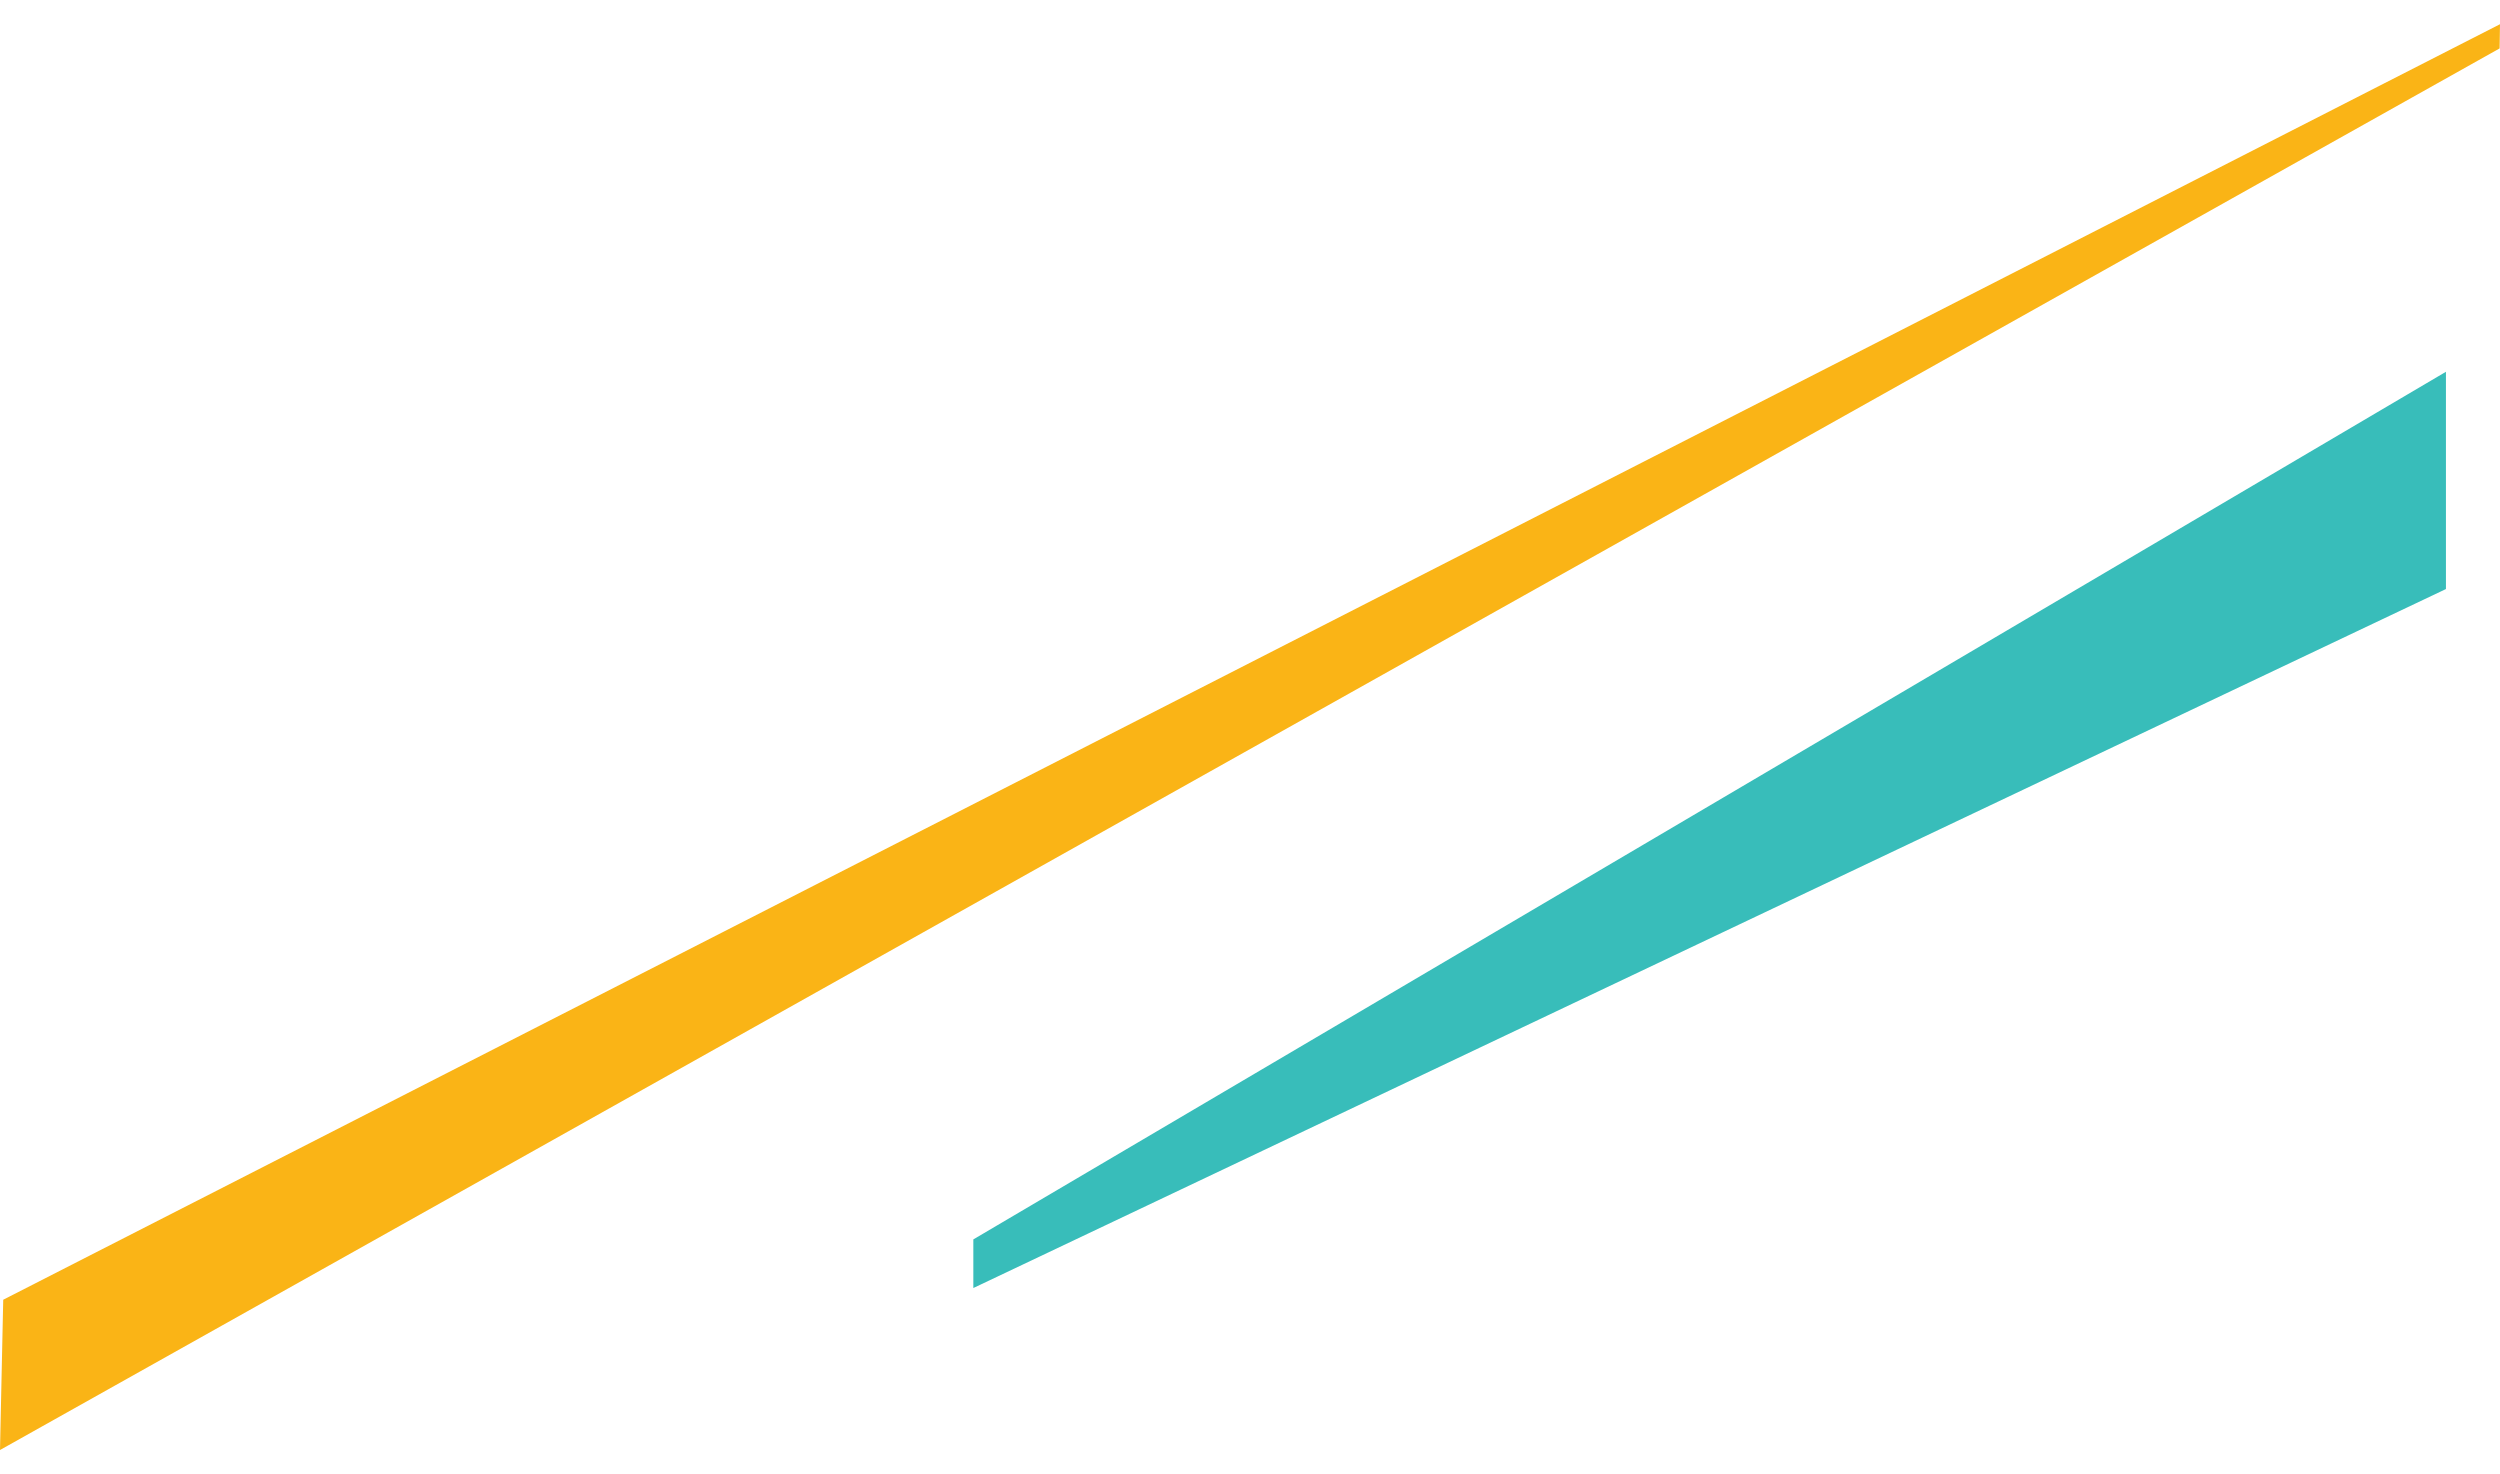
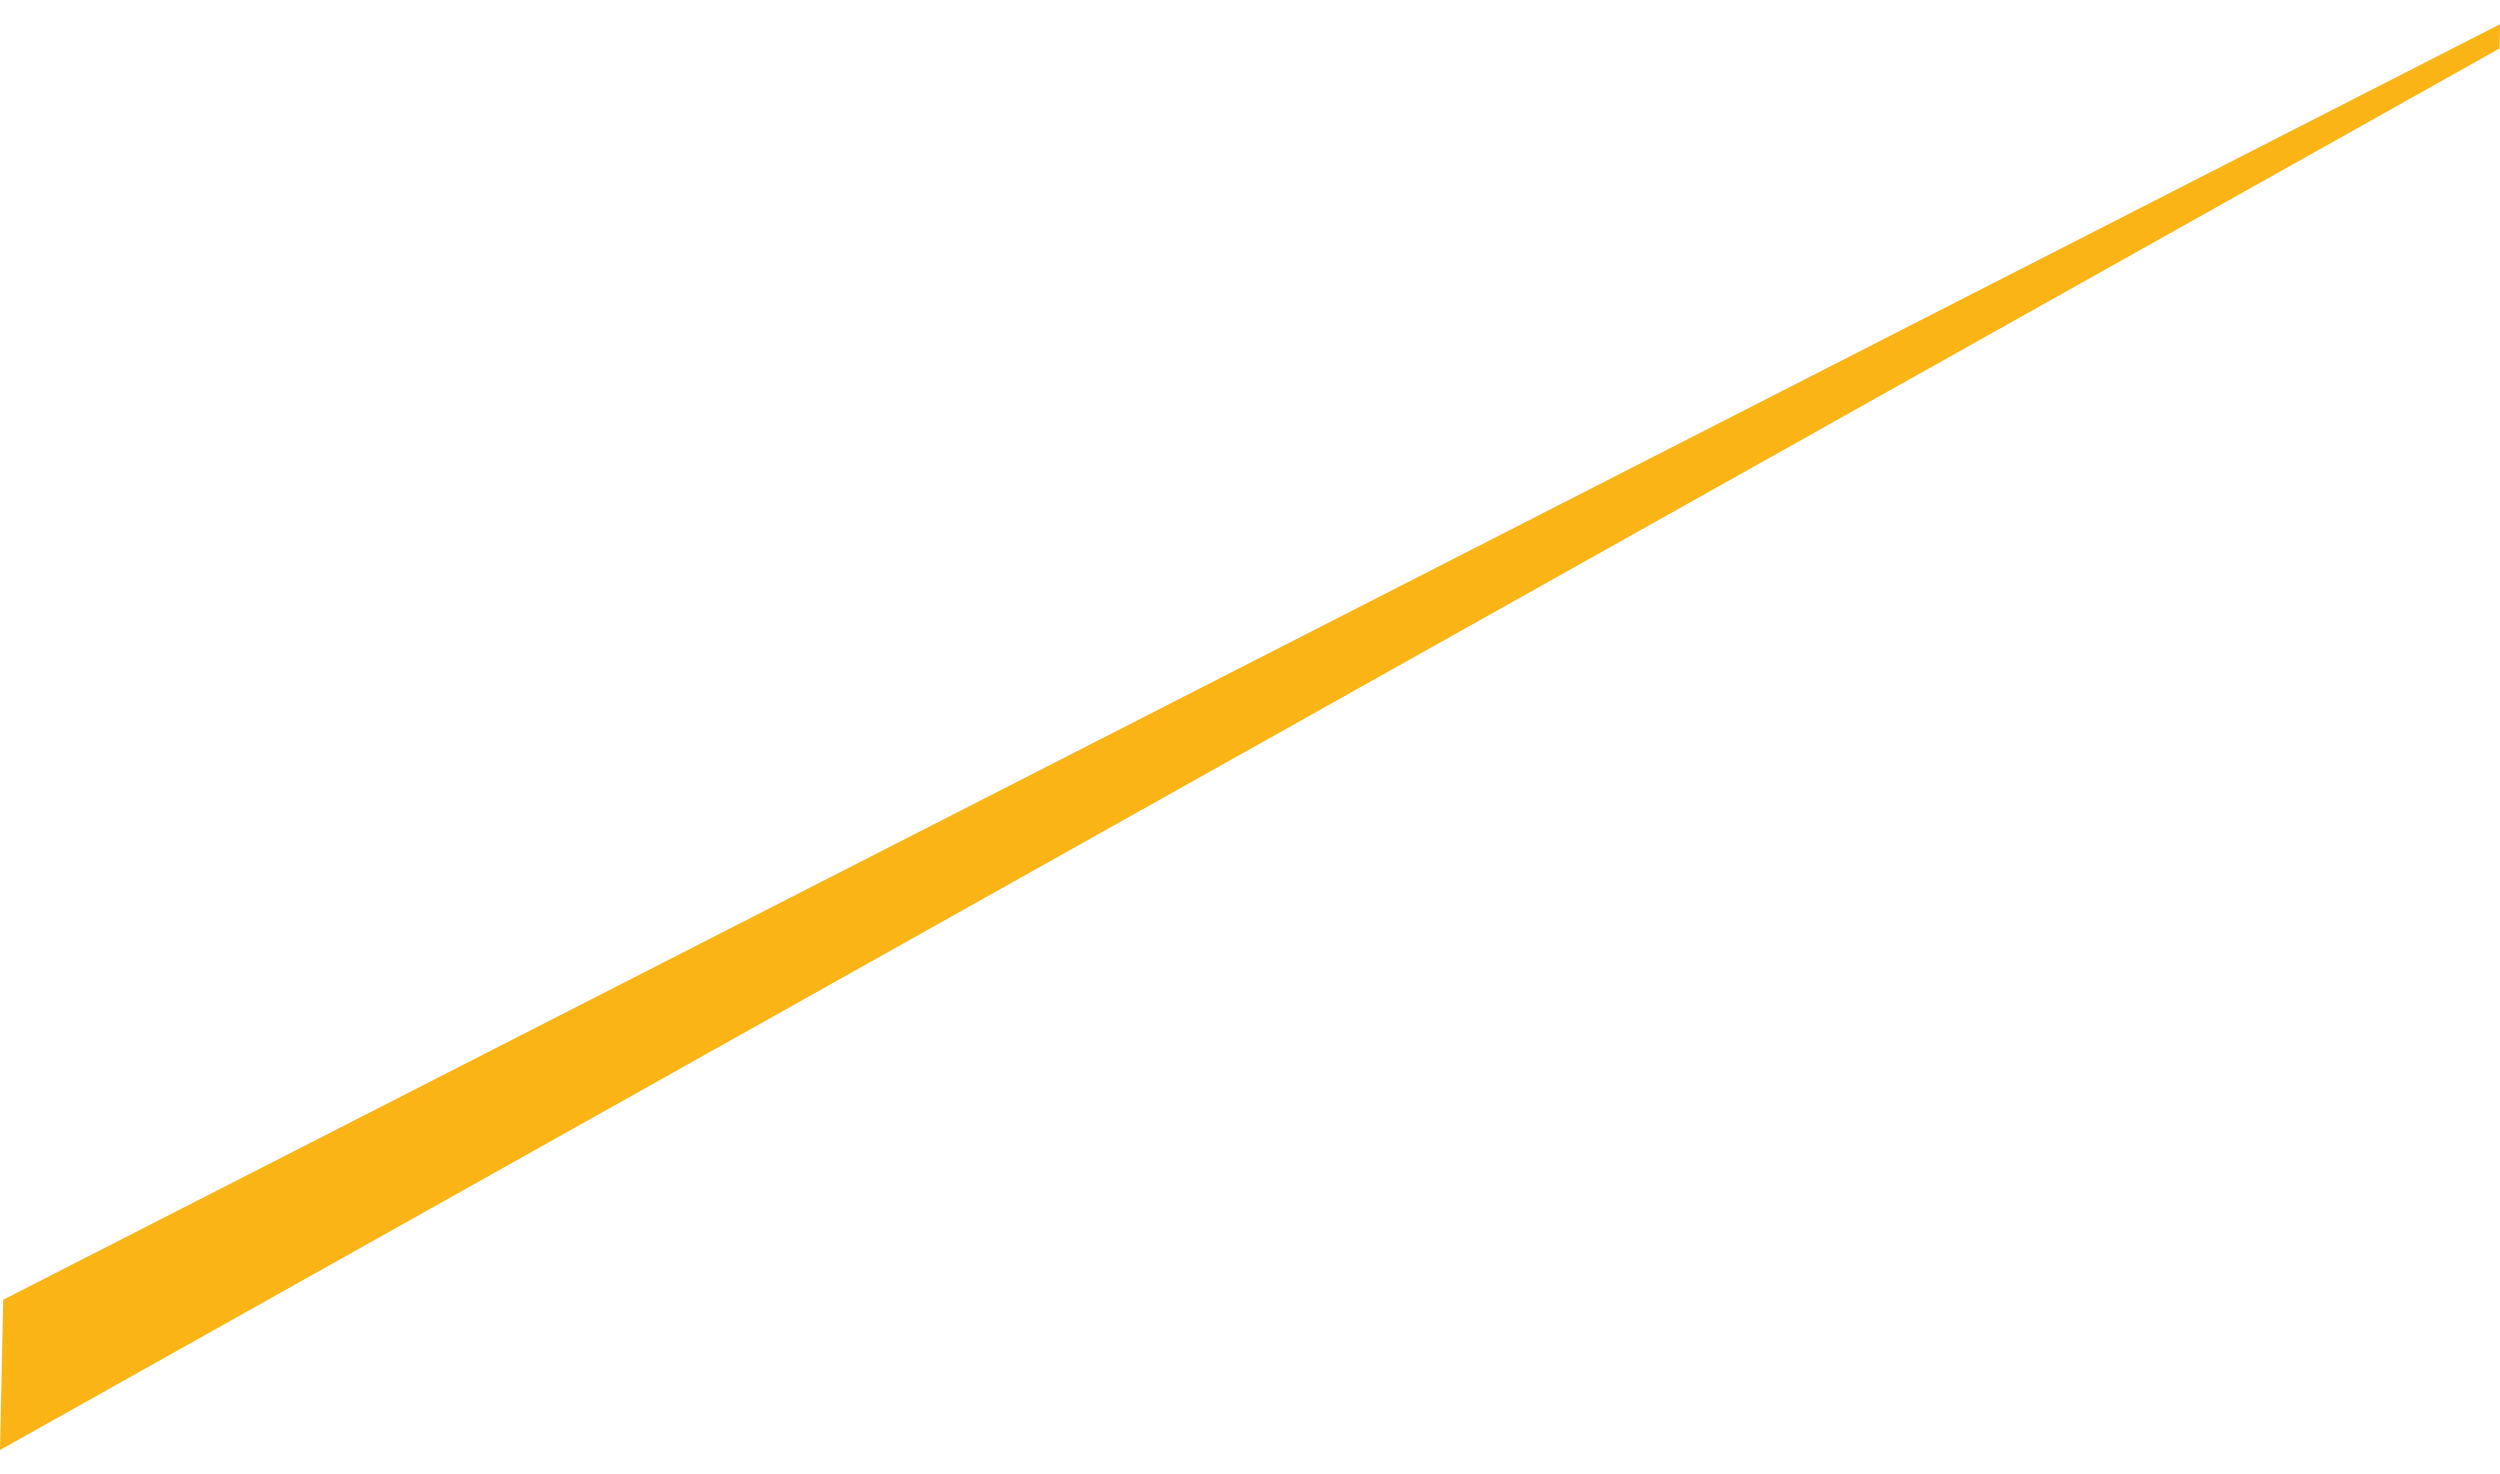
<svg xmlns="http://www.w3.org/2000/svg" id="Слой_1" data-name="Слой 1" viewBox="0 0 123.93 73.07">
  <defs>
    <style>.cls-1{fill:#38bdba;}.cls-2{fill:#fab416;}</style>
  </defs>
  <title>decor</title>
-   <polygon class="cls-1" points="121.25 18.43 121.25 29.2 48.25 63.85 48.25 61.44 121.25 18.43" />
  <polygon class="cls-2" points="0 71.88 0.16 64.43 123.93 1.2 123.91 2.4 0 71.88" />
</svg>